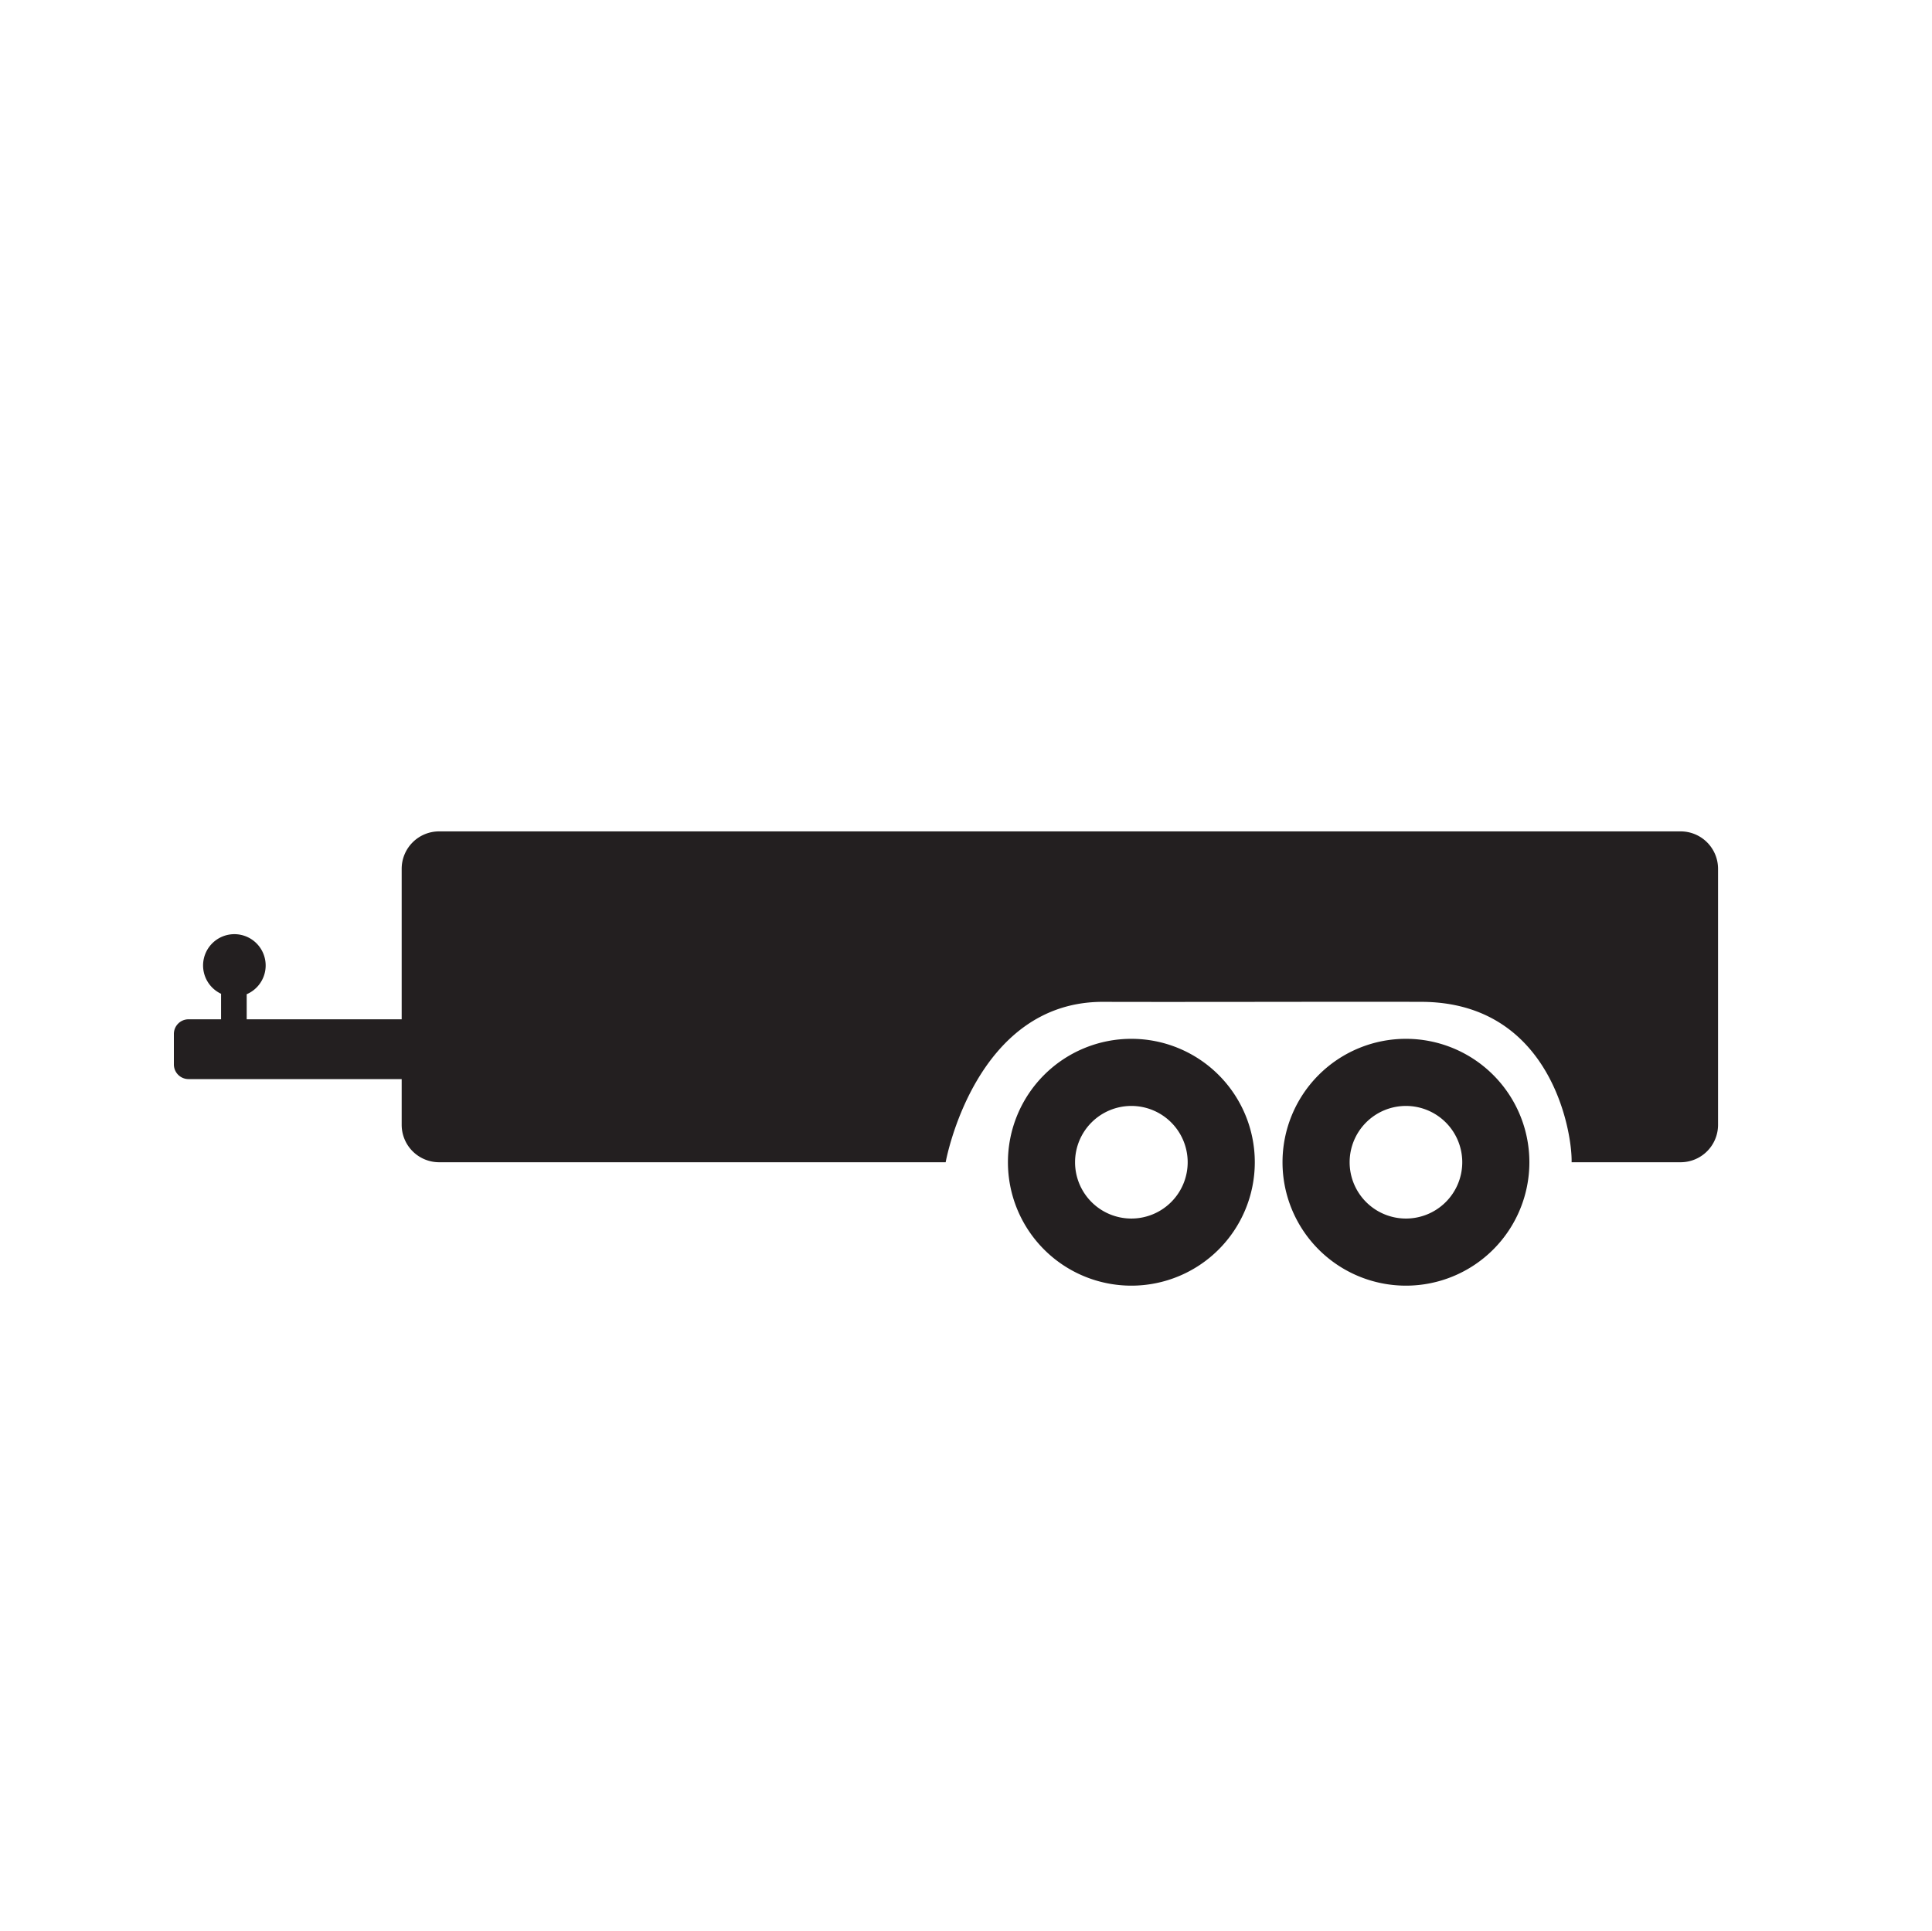
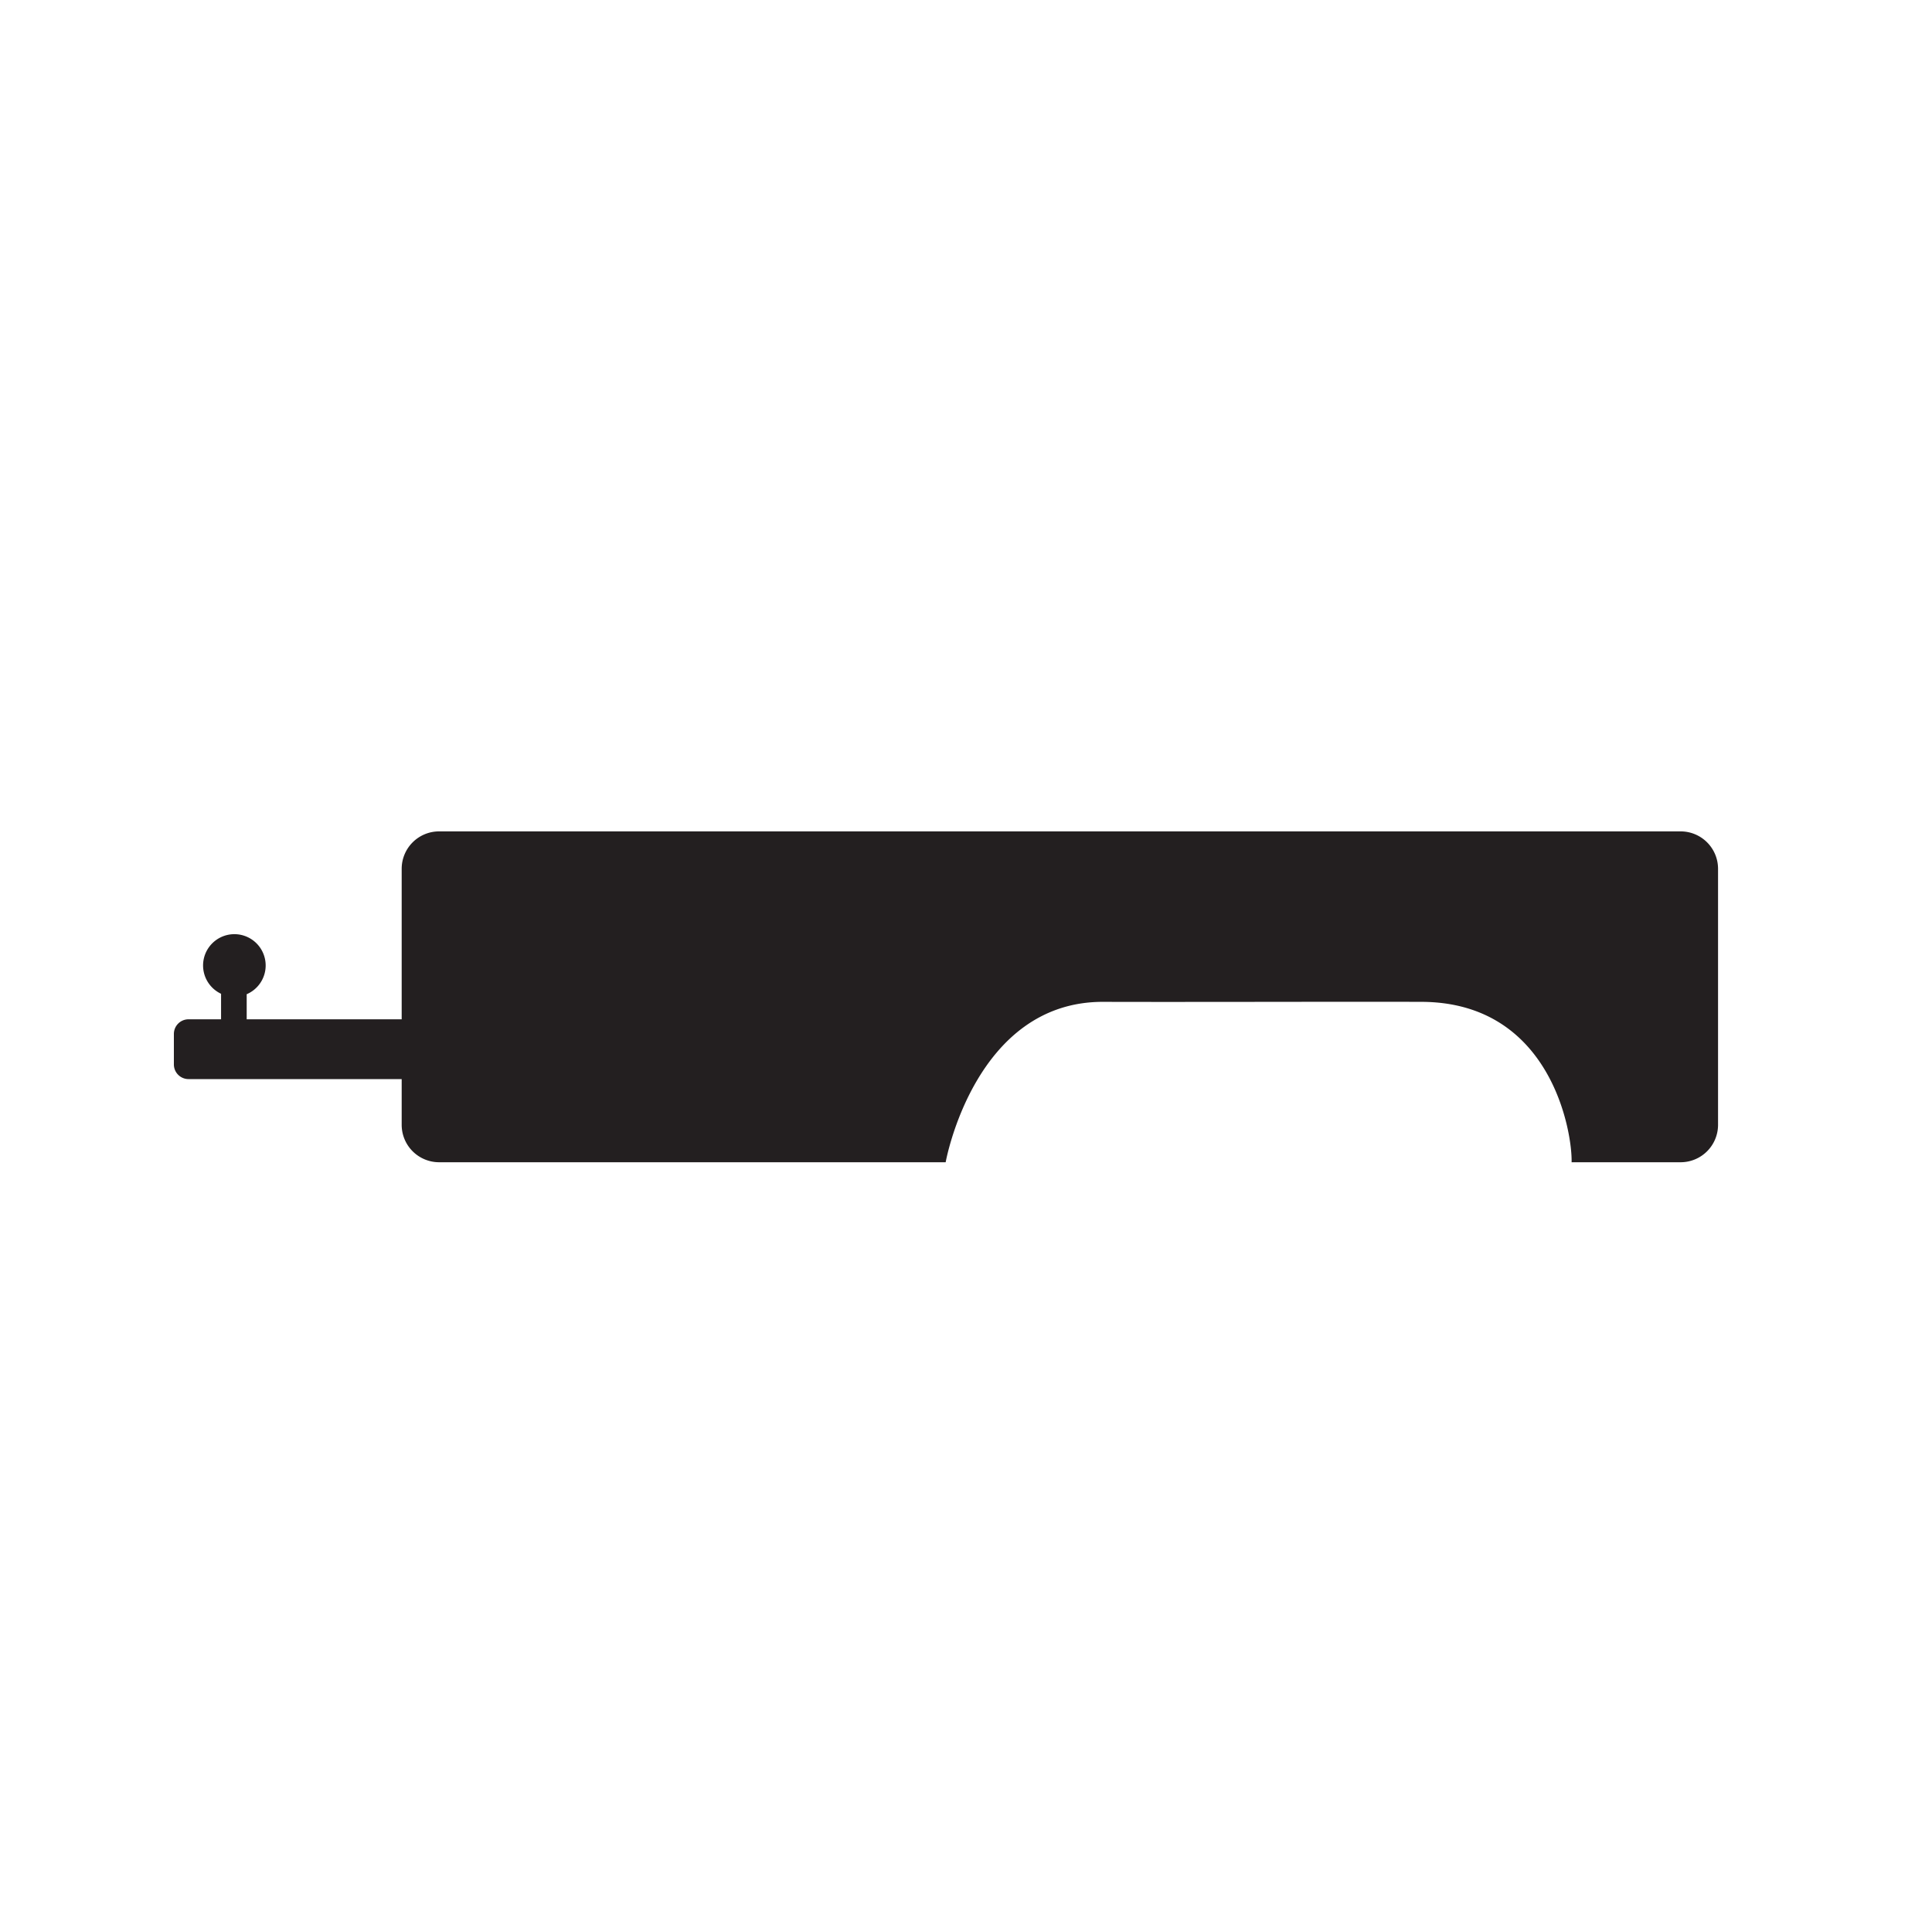
<svg xmlns="http://www.w3.org/2000/svg" width="356.044" height="355.895" viewBox="0 0 356.044 355.895">
  <defs>
    <style>.a{fill:#231f20;}</style>
  </defs>
  <title>icon-trailer</title>
-   <path class="a" d="M259.099,191.465a22.747,22.747,0,1,0,22.747,22.747A22.747,22.747,0,0,0,259.099,191.465Zm-50.602,0a22.747,22.747,0,1,0,22.747,22.747A22.747,22.747,0,0,0,208.497,191.465Zm50.602,33.124a10.377,10.377,0,1,1,10.377-10.377A10.377,10.377,0,0,1,259.099,224.589Zm-50.602,0a10.377,10.377,0,1,1,10.377-10.377A10.377,10.377,0,0,1,208.497,224.589Z" />
  <path class="a" d="M309.718,153.232H80.922a6.897,6.897,0,0,0-6.897,6.897v27.737H45.463v-4.622a5.767,5.767,0,1,0-4.723-.081v4.704H34.743a2.699,2.699,0,0,0-2.699,2.699v5.622a2.699,2.699,0,0,0,2.699,2.699H74.025v8.428a6.897,6.897,0,0,0,6.897,6.897h93.352s5.303-29.644,29.055-29.562c14.636.05,43.974-.042,58.631,0,23.994.068,27.817,24.207,27.667,29.562h20.091a6.897,6.897,0,0,0,6.897-6.897V160.129A6.897,6.897,0,0,0,309.718,153.232Z" />
</svg>